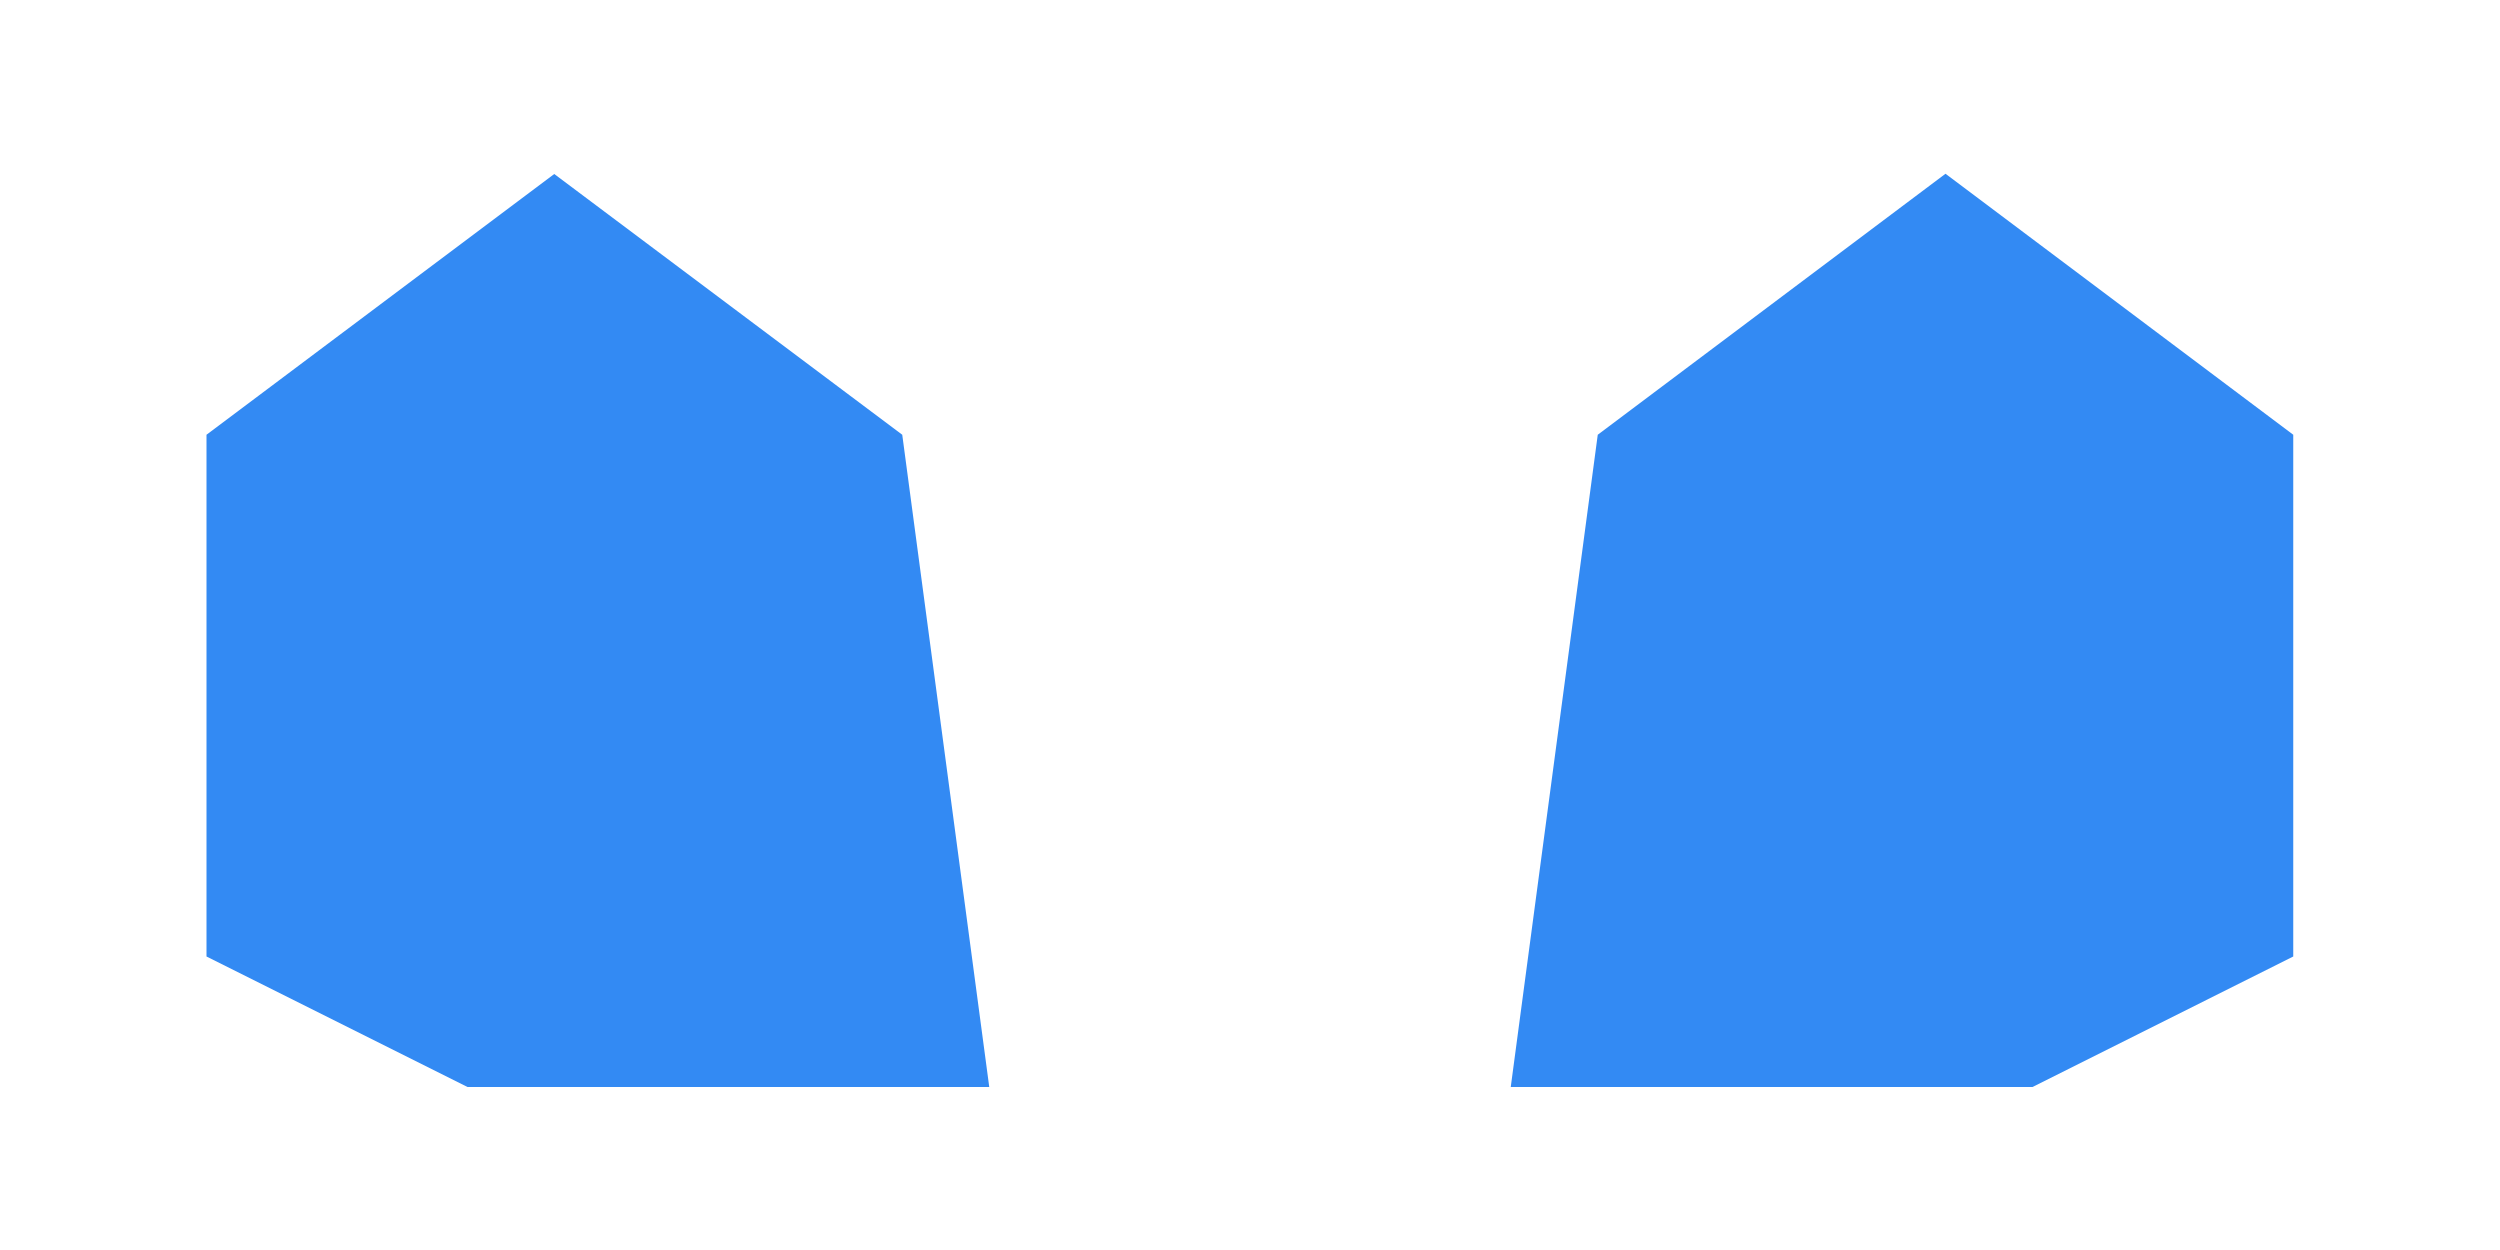
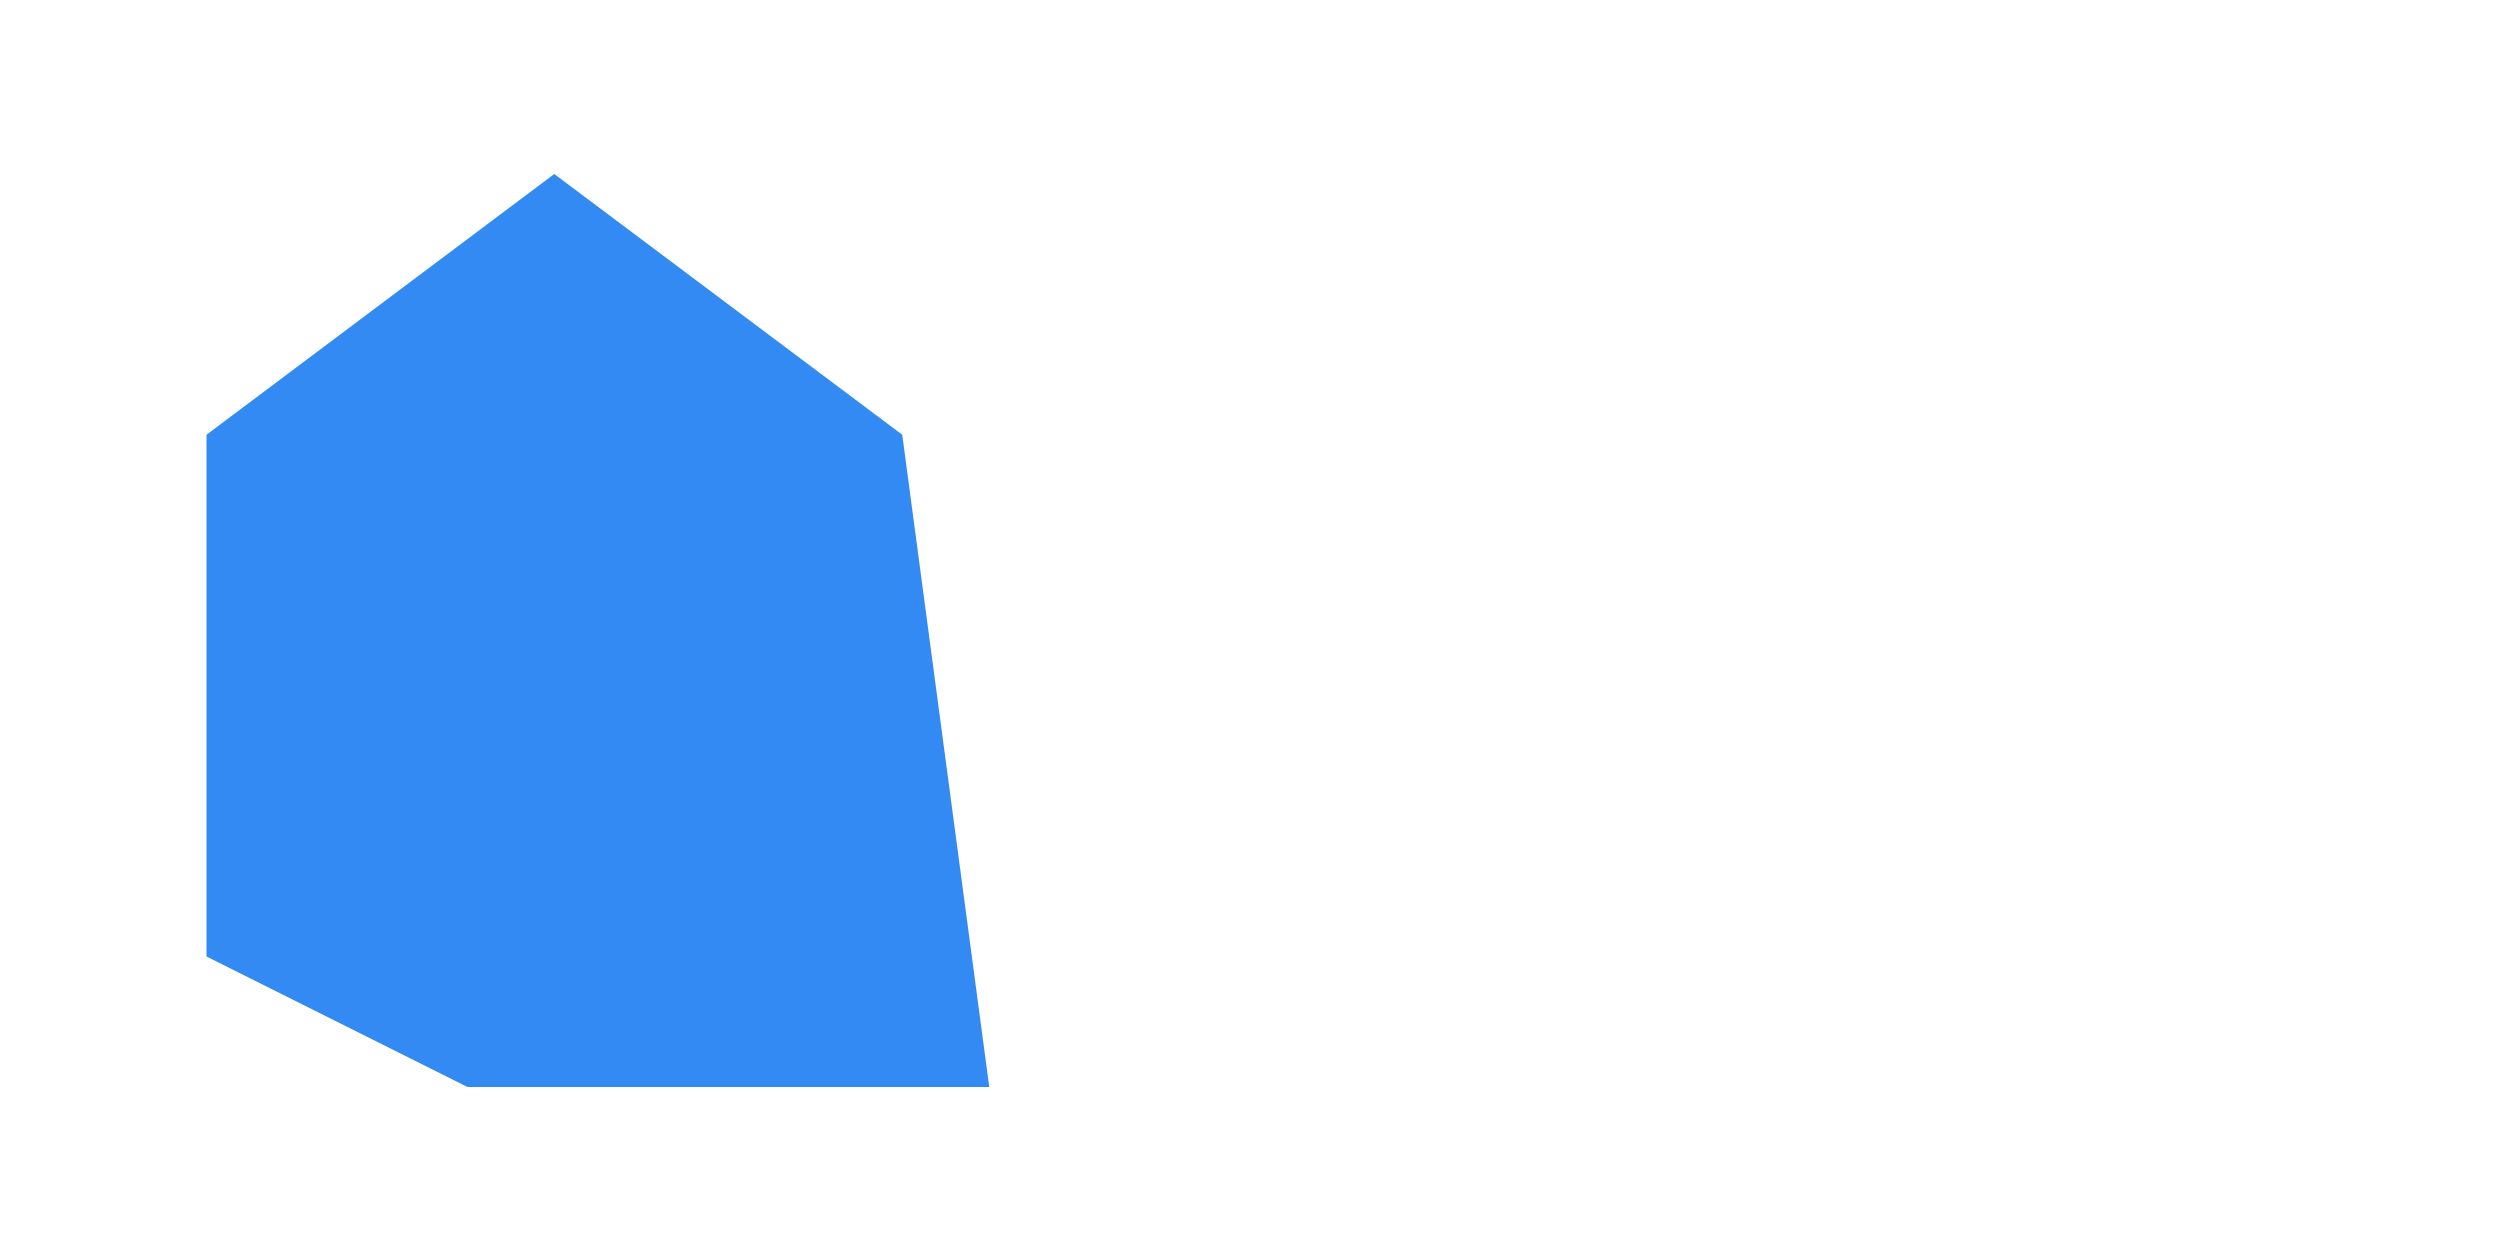
<svg xmlns="http://www.w3.org/2000/svg" width="10" height="5" viewBox="0 0 10 5" fill="none">
-   <path d="M8.13 4.348H6.043L6.391 1.739L7.782 0.695L9.173 1.739V3.826L8.13 4.348Z" fill="#338AF3" />
  <path d="M1.87 4.348H3.957L3.609 1.739L2.217 0.696L0.826 1.739V3.826L1.87 4.348Z" fill="#338AF3" />
</svg>